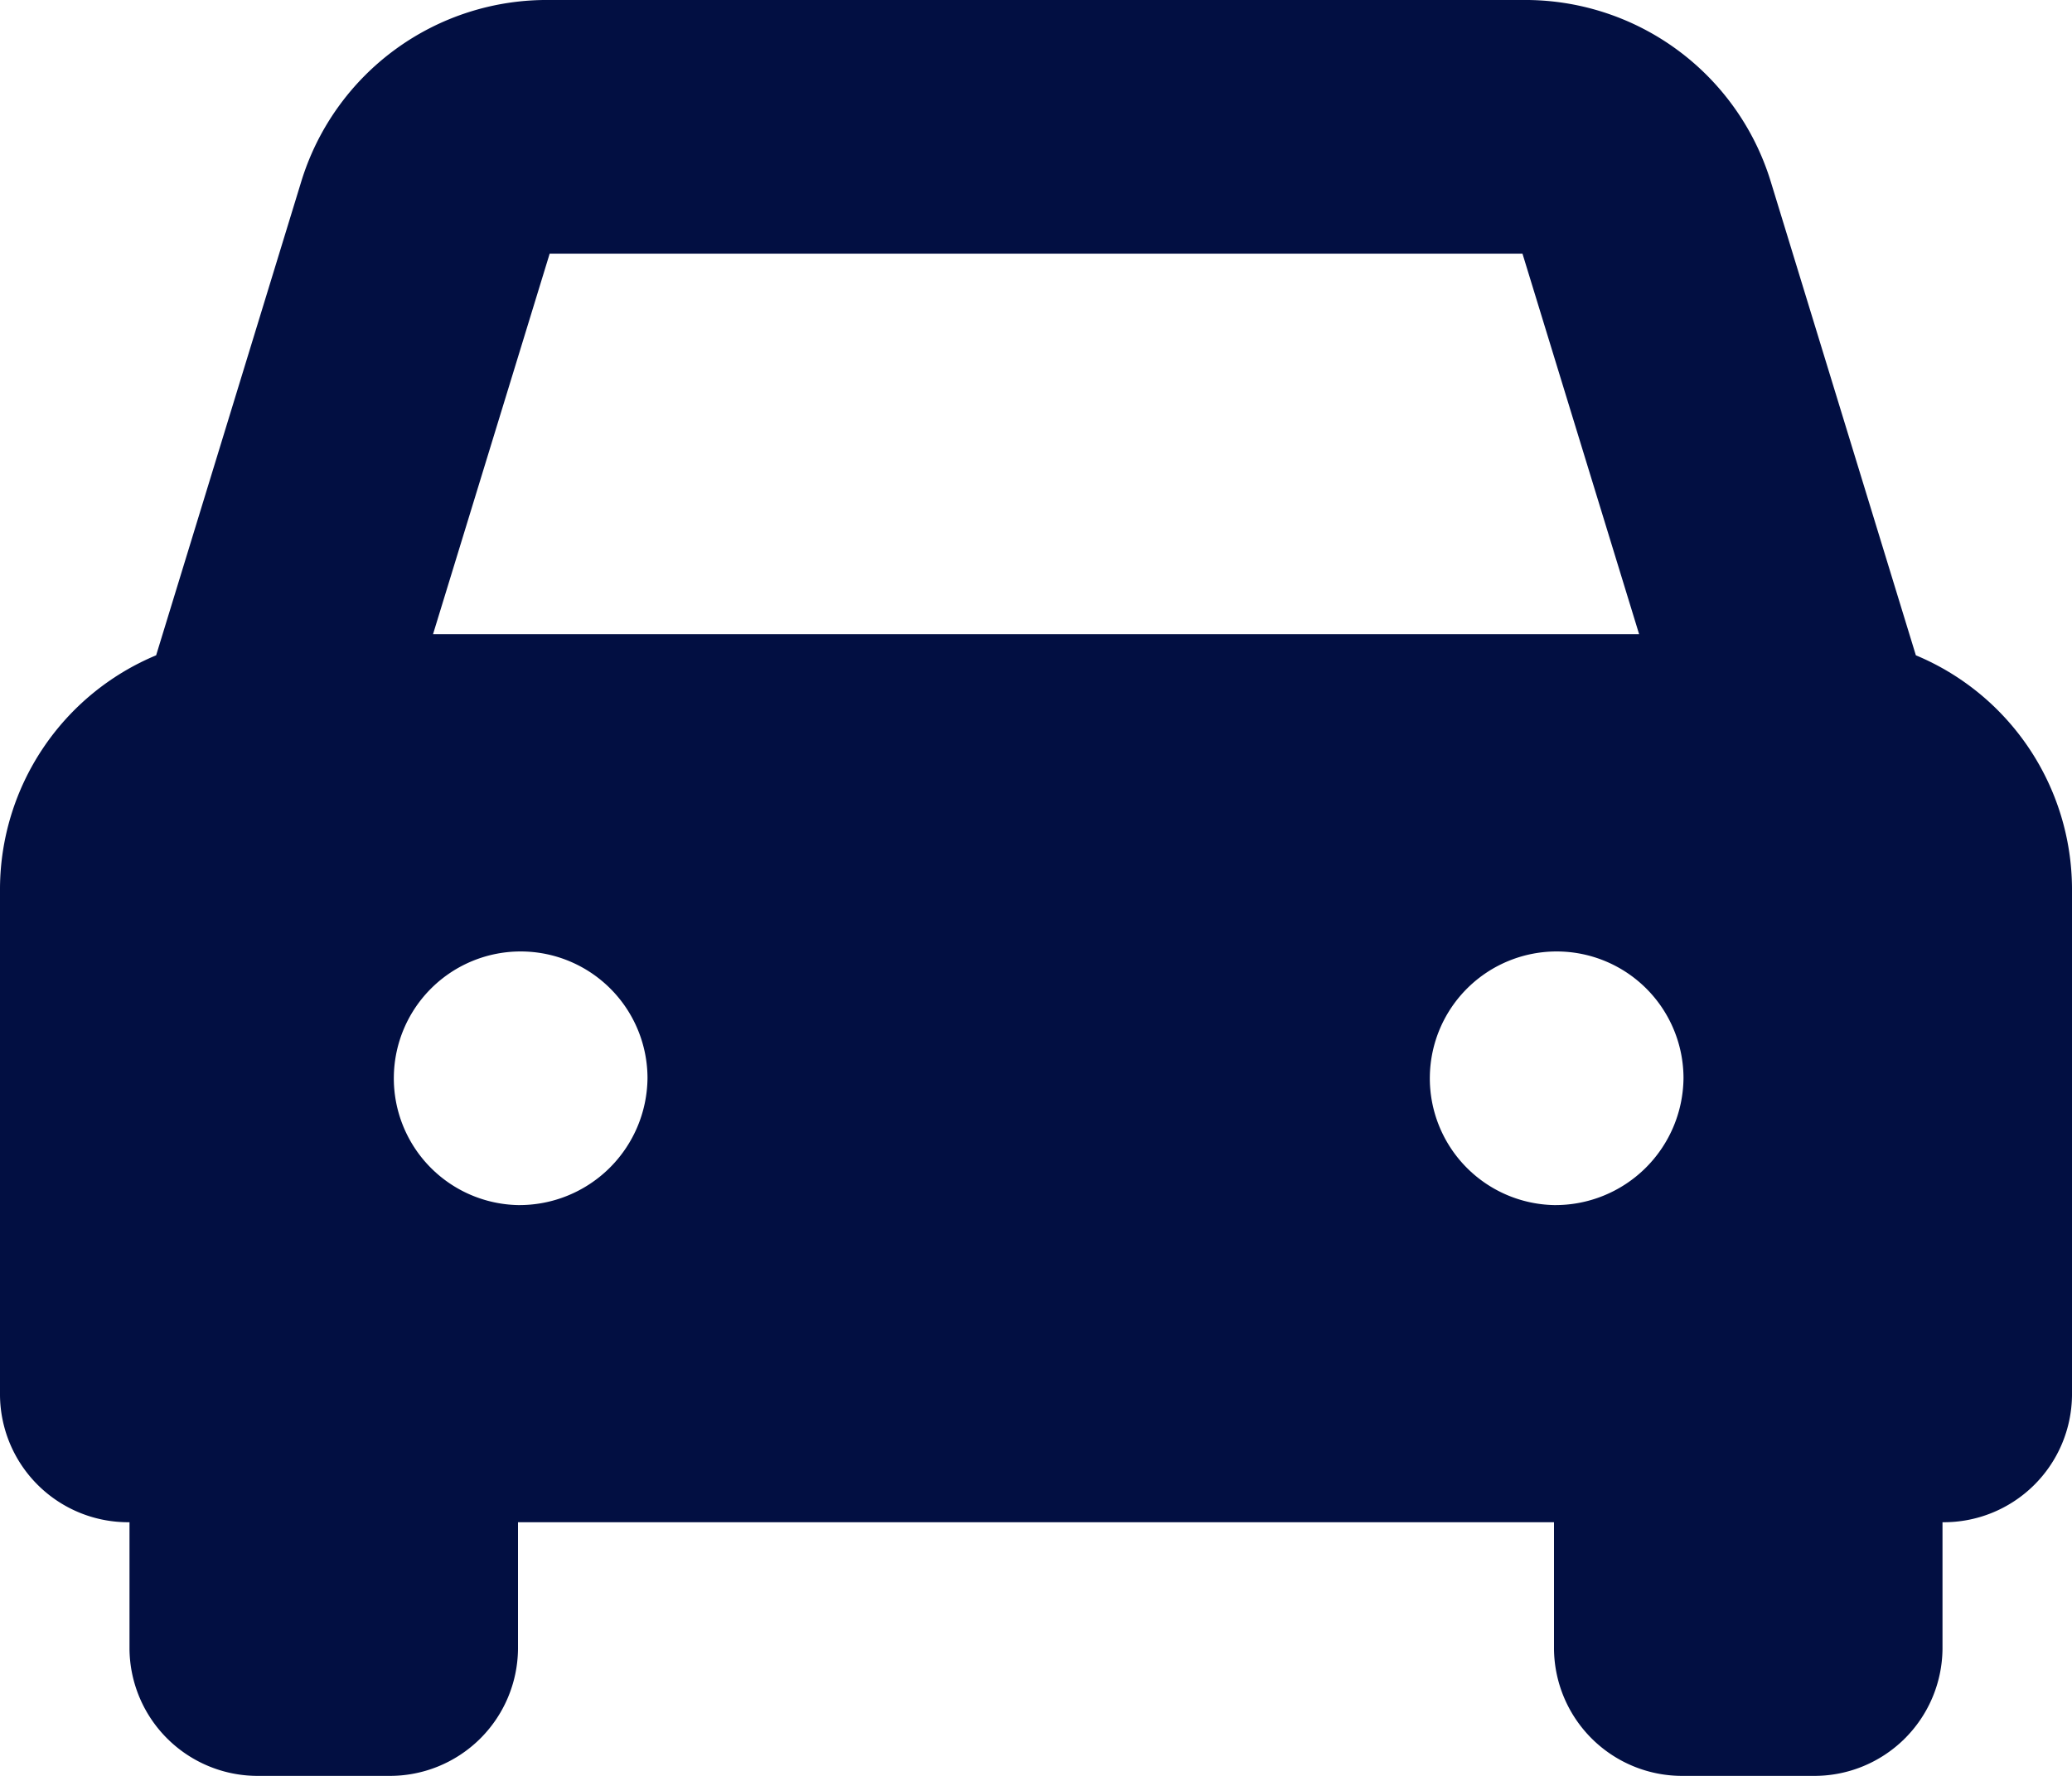
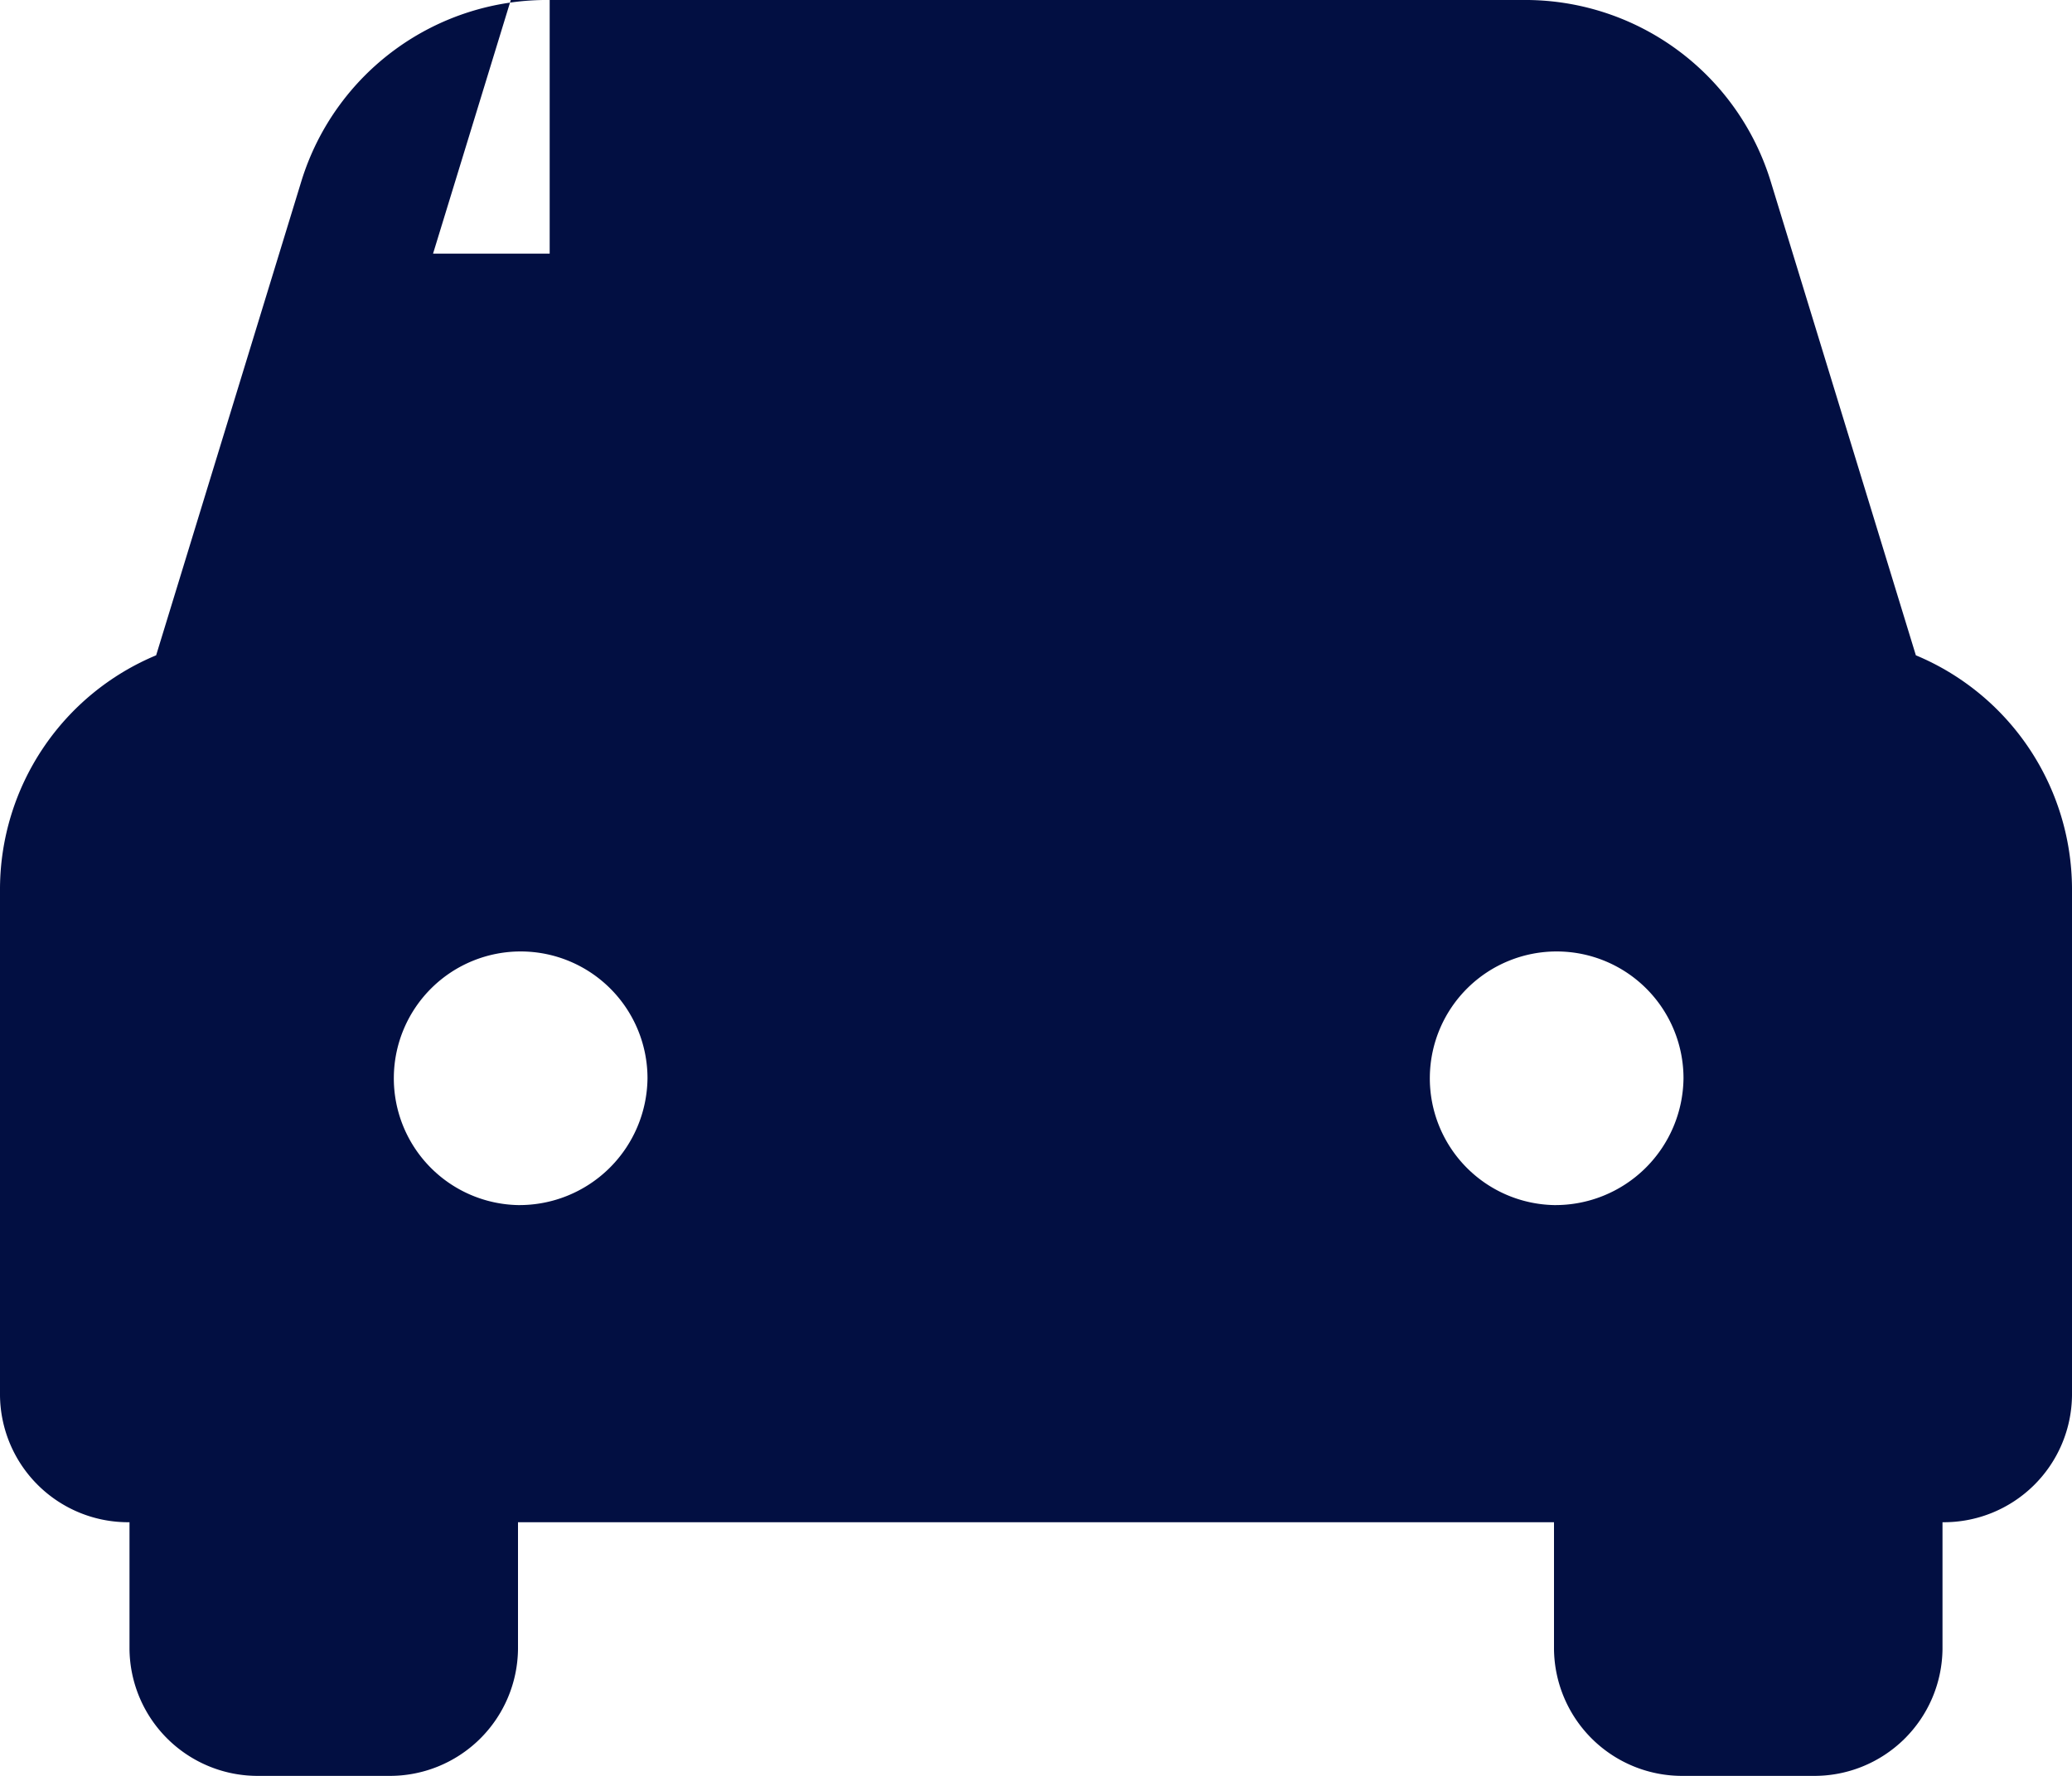
<svg xmlns="http://www.w3.org/2000/svg" width="14" height="12" viewBox="0 0 14 12">
-   <path id="ico-car" d="M12.945,4.428l-.982-3.206A1.735,1.735,0,0,0,10.286,0H3.714A1.735,1.735,0,0,0,2.037,1.222L1.055,4.428A1.715,1.715,0,0,0,0,6V9.429a.866.866,0,0,0,.875.857h0v.857A.866.866,0,0,0,1.75,12h.875a.866.866,0,0,0,.875-.857v-.857h7v.857a.866.866,0,0,0,.875.857h.875a.866.866,0,0,0,.875-.857v-.857h0A.866.866,0,0,0,14,9.429V6a1.715,1.715,0,0,0-1.055-1.572ZM3.714,1.714h6.573l.788,2.571H2.926l.788-2.571ZM3.5,8.143a.857.857,0,1,1,.875-.857A.866.866,0,0,1,3.5,8.143Zm7,0a.857.857,0,1,1,.875-.857A.866.866,0,0,1,10.5,8.143Z" transform="translate(0)" fill="#020f42" />
+   <path id="ico-car" d="M12.945,4.428l-.982-3.206A1.735,1.735,0,0,0,10.286,0H3.714A1.735,1.735,0,0,0,2.037,1.222L1.055,4.428A1.715,1.715,0,0,0,0,6V9.429a.866.866,0,0,0,.875.857h0v.857A.866.866,0,0,0,1.75,12h.875a.866.866,0,0,0,.875-.857v-.857h7v.857a.866.866,0,0,0,.875.857h.875a.866.866,0,0,0,.875-.857v-.857h0A.866.866,0,0,0,14,9.429V6a1.715,1.715,0,0,0-1.055-1.572ZM3.714,1.714h6.573H2.926l.788-2.571ZM3.5,8.143a.857.857,0,1,1,.875-.857A.866.866,0,0,1,3.5,8.143Zm7,0a.857.857,0,1,1,.875-.857A.866.866,0,0,1,10.5,8.143Z" transform="translate(0)" fill="#020f42" />
</svg>